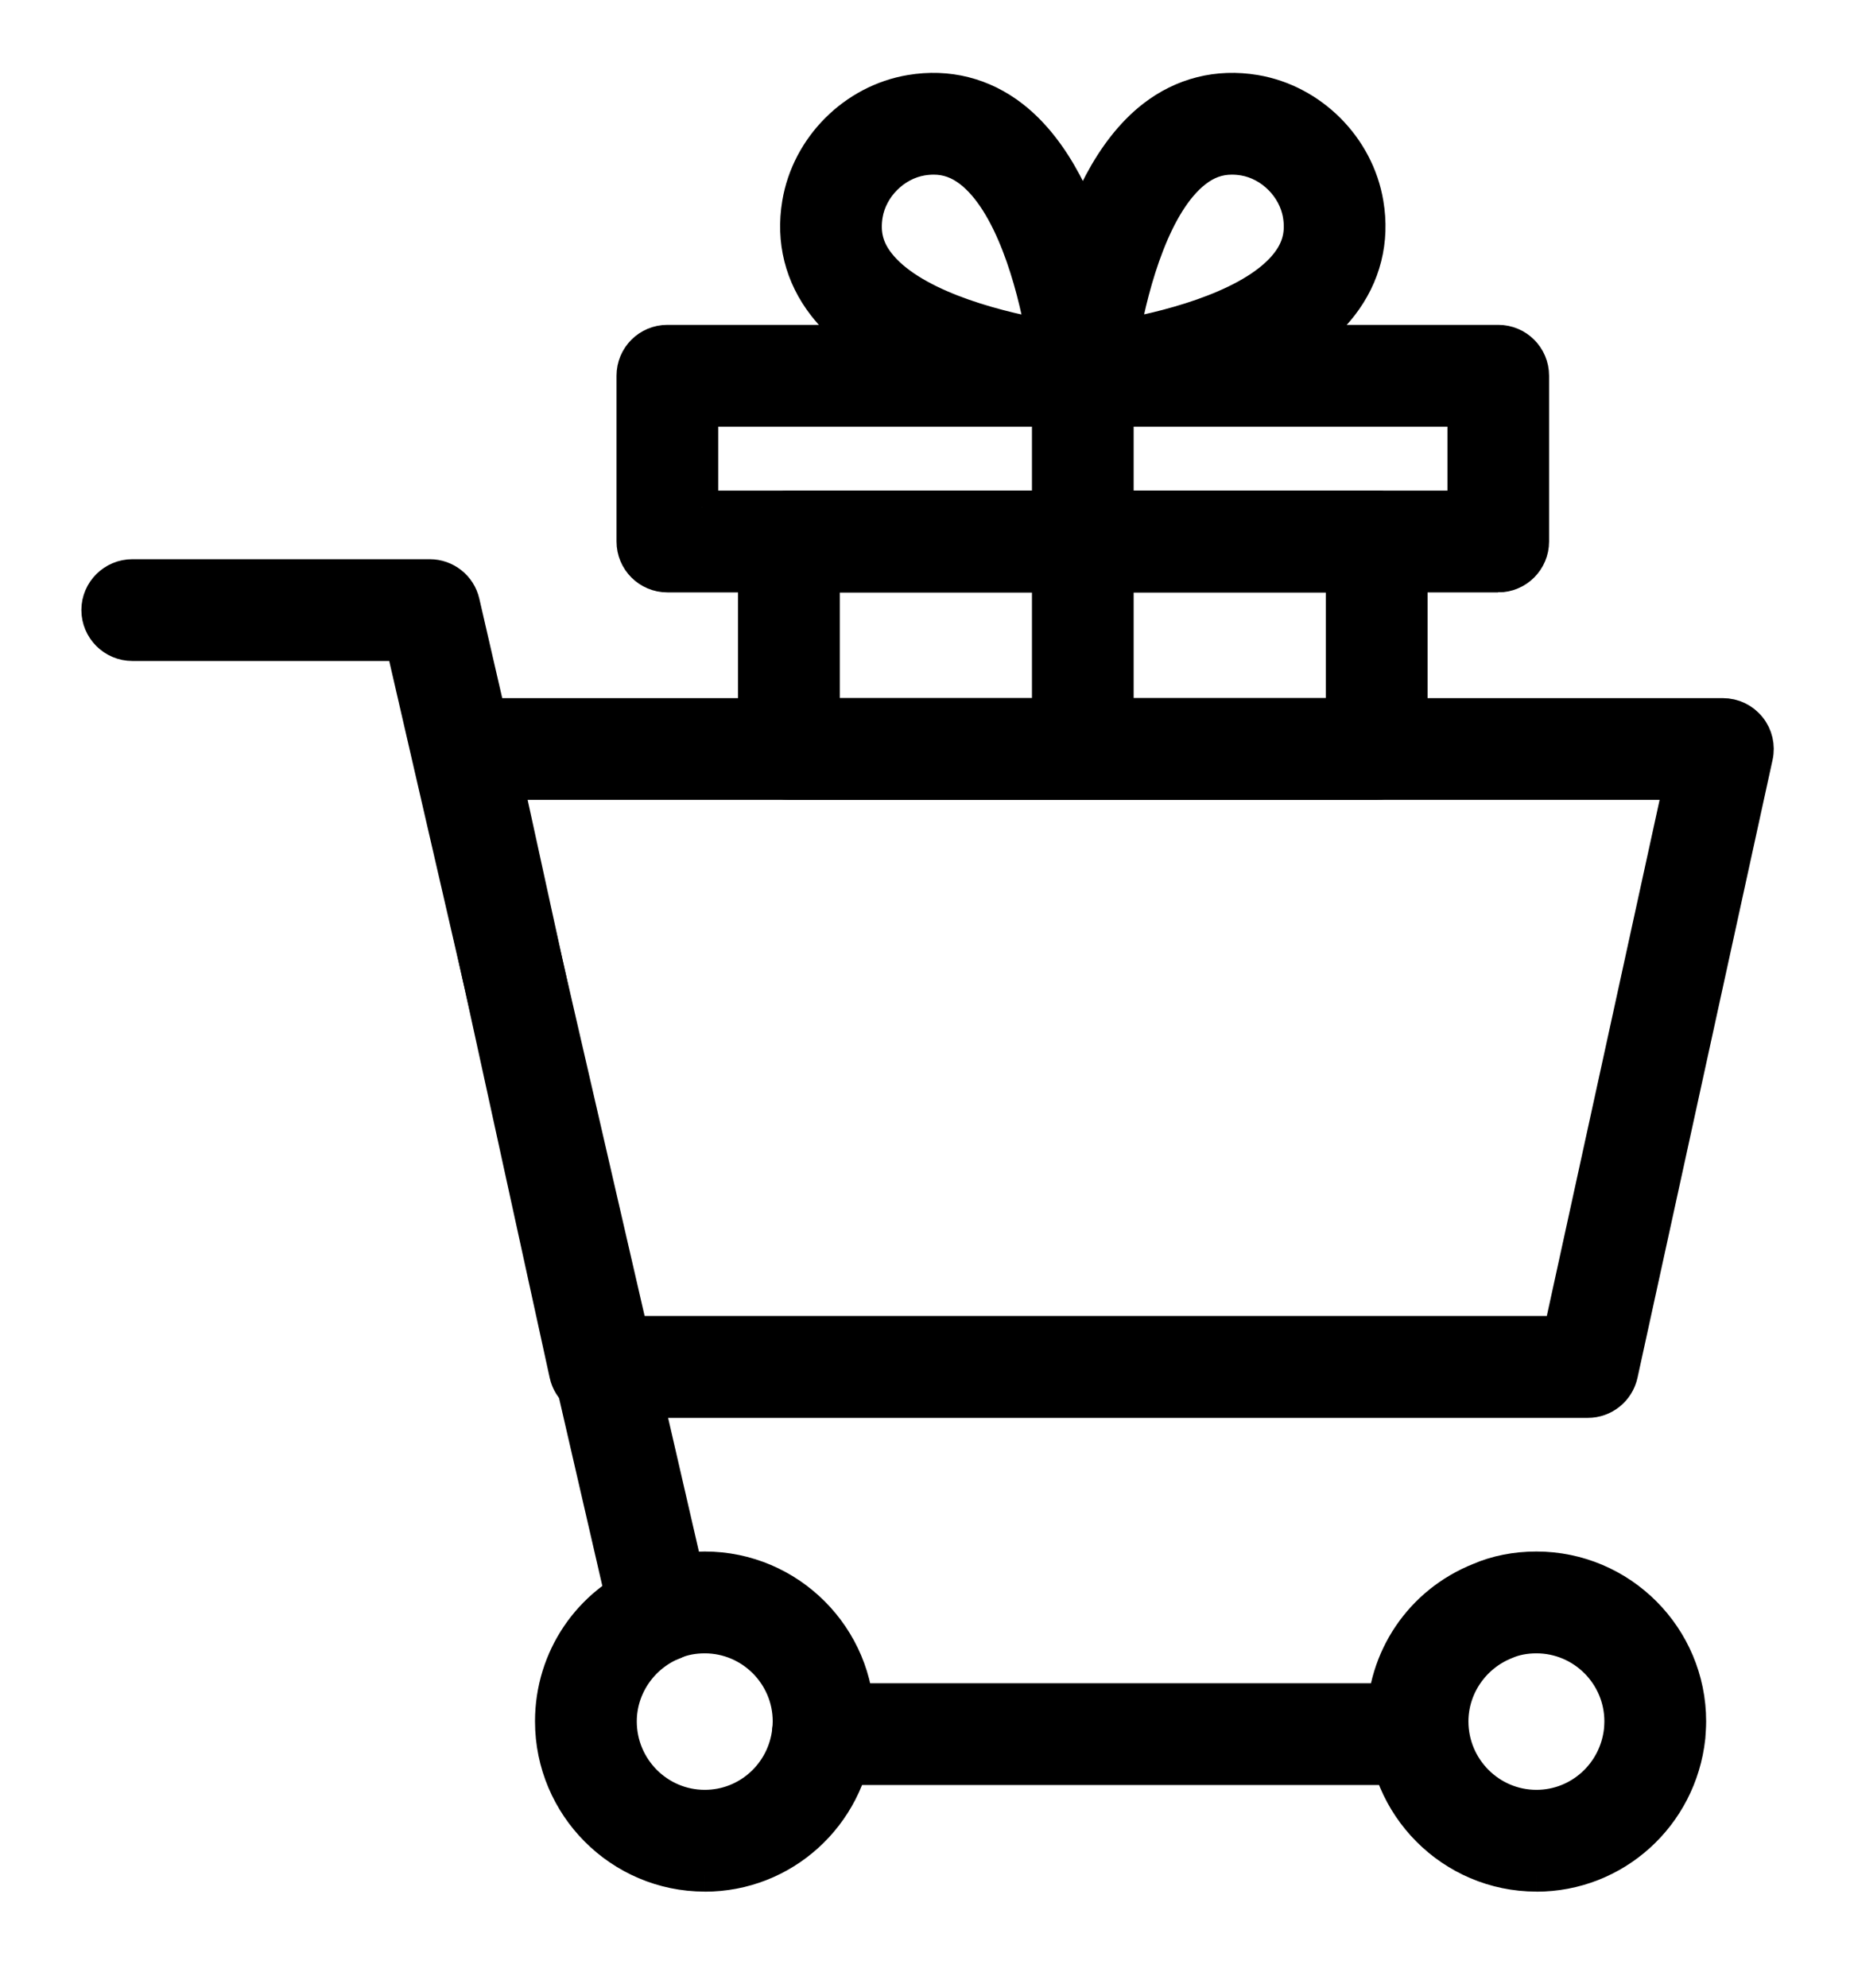
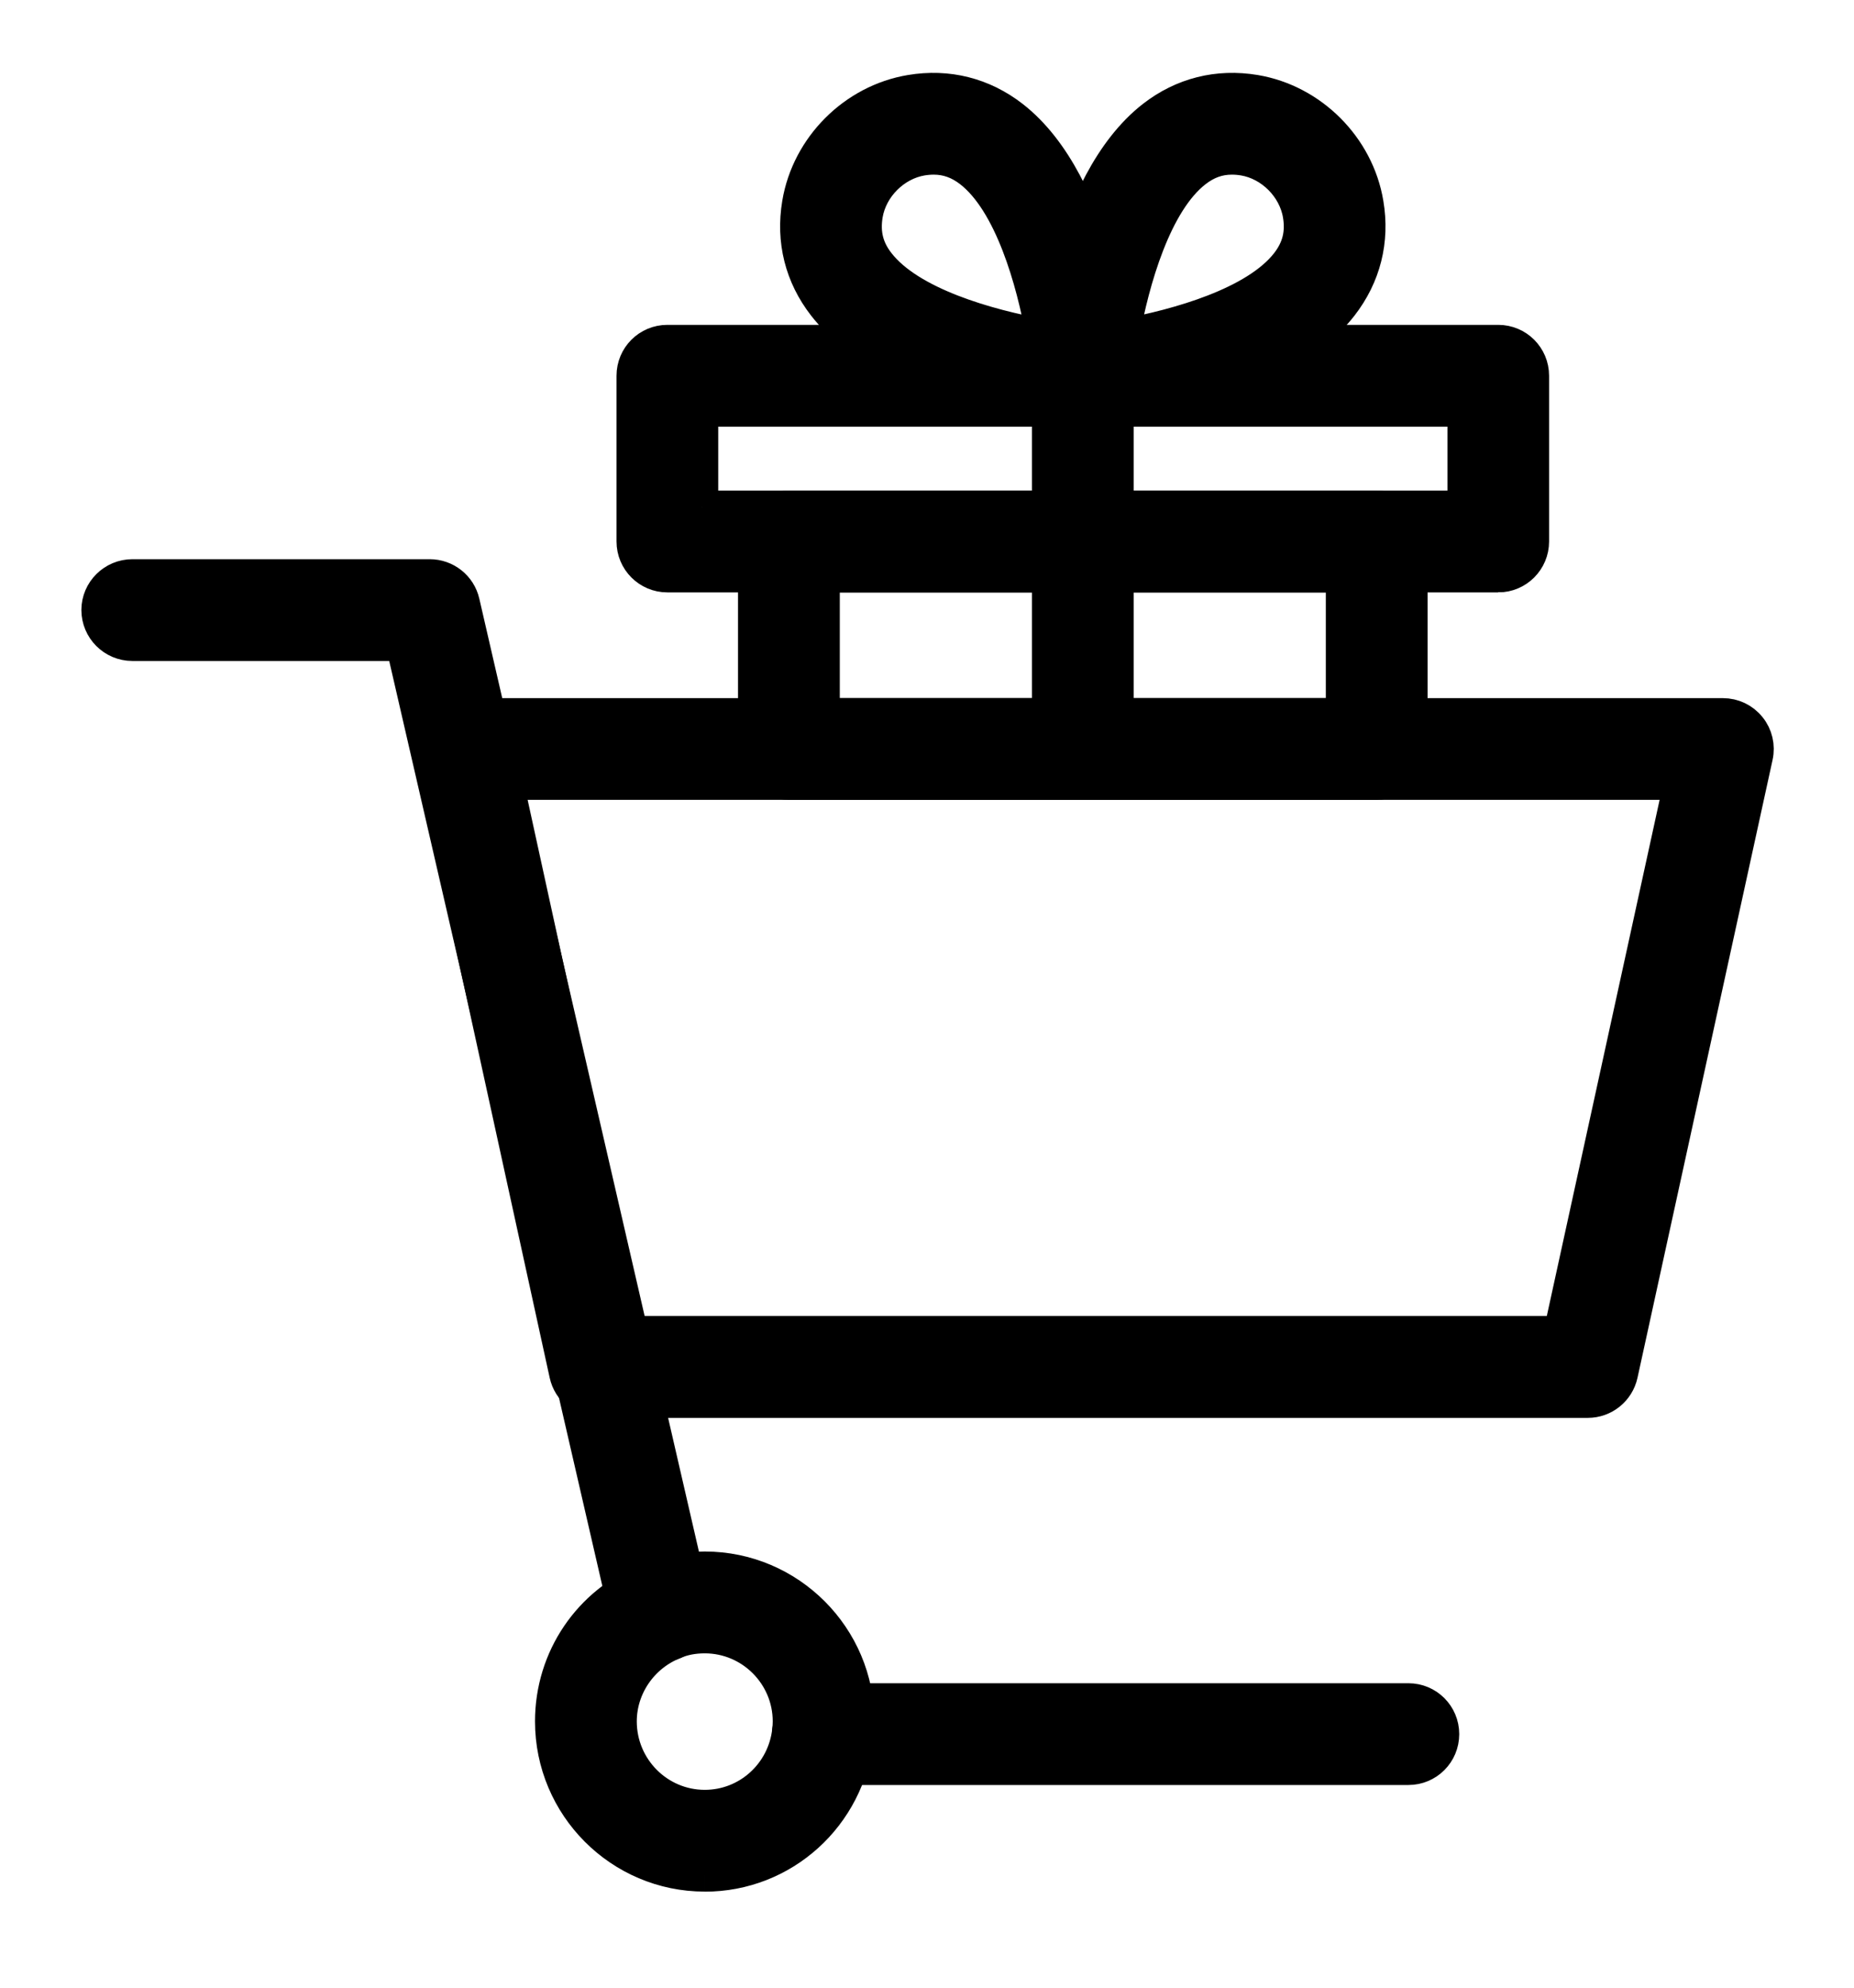
<svg xmlns="http://www.w3.org/2000/svg" width="28" height="30" viewBox="0 0 28 30">
  <g fill="none" fill-rule="evenodd" opacity="1">
    <g fill="#000" stroke="#000" stroke-width=".5">
      <g>
        <path d="M7.99 18.762h14.092l1.813-8.29H6.178l1.812 8.29zM22.5 19.8H7.572c-.243 0-.454-.17-.506-.408l-2.04-9.326c-.033-.153.004-.314.103-.435.098-.123.247-.194.403-.194H24.54c.157 0 .305.07.404.194.098.12.136.282.102.435l-2.04 9.326c-.052.238-.263.408-.506.408h0zM19.79 25.341h-8.843c-.286 0-.518-.231-.518-.518 0-.287.232-.518.518-.518h8.843c.287 0 .518.231.518.518 0 .287-.231.518-.518.518" transform="translate(-218 -2796) translate(219.48 2797.35)" />
        <g>
          <path d="M8.493 16.381c-.236 0-.45-.162-.505-.402L4.597 1.271H.519c-.287 0-.52-.233-.52-.52C0 .467.233.235.52.235h4.49c.241 0 .451.166.505.401l3.485 15.112c.064.278-.11.557-.39.621-.038.009-.078.013-.116.013" transform="translate(-218 -2796) translate(219.48 2797.35) translate(0 7.105)" />
        </g>
        <g>
          <path d="M2.36 1.507c-.172 0-.328.03-.464.09-.492.196-.813.671-.813 1.187 0 .707.572 1.283 1.277 1.283.652 0 1.197-.493 1.268-1.147.004-.036.008-.086.008-.136 0-.704-.573-1.277-1.276-1.277m0 3.596c-1.276 0-2.314-1.04-2.314-2.32 0-.95.57-1.791 1.451-2.143.255-.111.549-.17.863-.17 1.275 0 2.313 1.039 2.313 2.314 0 .081-.007.165-.013.24-.13 1.189-1.118 2.08-2.3 2.08" transform="translate(-218 -2796) translate(219.48 2797.35) translate(6.804 21.847)" />
        </g>
        <g>
-           <path d="M2.446 1.507c-.171 0-.327.03-.464.09-.492.196-.813.671-.813 1.187 0 .707.573 1.283 1.277 1.283.651 0 1.197-.493 1.269-1.147.003-.036.007-.086.007-.136 0-.704-.572-1.277-1.276-1.277m0 3.596c-1.275 0-2.313-1.04-2.313-2.32 0-.95.569-1.791 1.45-2.143.255-.111.55-.17.863-.17 1.276 0 2.313 1.039 2.313 2.314 0 .081-.007.165-.012.24-.13 1.189-1.12 2.08-2.301 2.08" transform="translate(-218 -2796) translate(219.48 2797.35) translate(19.278 21.847)" />
-         </g>
+           </g>
        <path d="M10.953 9.436h7.84V7.342h-7.84v2.094zm8.358 1.036h-8.876c-.287 0-.519-.231-.519-.518V6.823c0-.286.232-.518.519-.518h8.876c.287 0 .519.232.519.518v3.131c0 .287-.232.518-.519.518h0z" transform="translate(-218 -2796) translate(219.48 2797.35)" />
        <path d="M9.117 6.305H20.63V4.84H9.117v1.465zm12.03 1.036H8.599c-.287 0-.518-.232-.518-.518V4.321c0-.287.231-.518.518-.518h12.548c.286 0 .518.231.518.518v2.502c0 .286-.232.518-.518.518h0z" transform="translate(-218 -2796) translate(219.48 2797.35)" />
        <path d="M14.873 10.293c-.286 0-.518-.232-.518-.518V4.322c0-.287.232-.519.518-.519.287 0 .518.232.518.519v5.453c0 .286-.231.518-.518.518" transform="translate(-218 -2796) translate(219.48 2797.35)" />
        <path d="M17.125 1.036c-.203 0-.381.064-.553.198-.61.474-.943 1.652-1.093 2.481.83-.15 2.008-.482 2.482-1.093.17-.22.229-.452.182-.73-.07-.418-.423-.771-.84-.841-.062-.01-.12-.015-.178-.015M14.873 4.84c-.136 0-.268-.055-.366-.152-.108-.108-.163-.258-.15-.41.024-.288.273-2.847 1.578-3.863.446-.346.978-.48 1.54-.386.852.143 1.548.838 1.69 1.692.095.56-.04 1.093-.386 1.539-1.015 1.305-3.575 1.554-3.863 1.577-.014.002-.029.003-.043.003" transform="translate(-218 -2796) translate(219.48 2797.35)" />
        <path d="M12.621 1.036c-.057 0-.116.005-.178.015-.417.07-.77.423-.84.84h0c-.046.28.011.512.183.732.475.613 1.654.945 2.48 1.093-.148-.83-.48-2.008-1.092-2.483-.171-.132-.35-.197-.553-.197h0zm2.252 3.804c-.014 0-.029 0-.043-.002-.288-.024-2.848-.274-3.863-1.578-.347-.446-.48-.978-.386-1.539.142-.853.837-1.55 1.691-1.692.56-.094 1.093.04 1.54.387 1.305 1.015 1.554 3.574 1.577 3.862.013.152-.042.302-.15.41-.097.098-.23.152-.366.152h0z" transform="translate(-218 -2796) translate(219.48 2797.35)" />
      </g>
    </g>
  </g>
</svg>